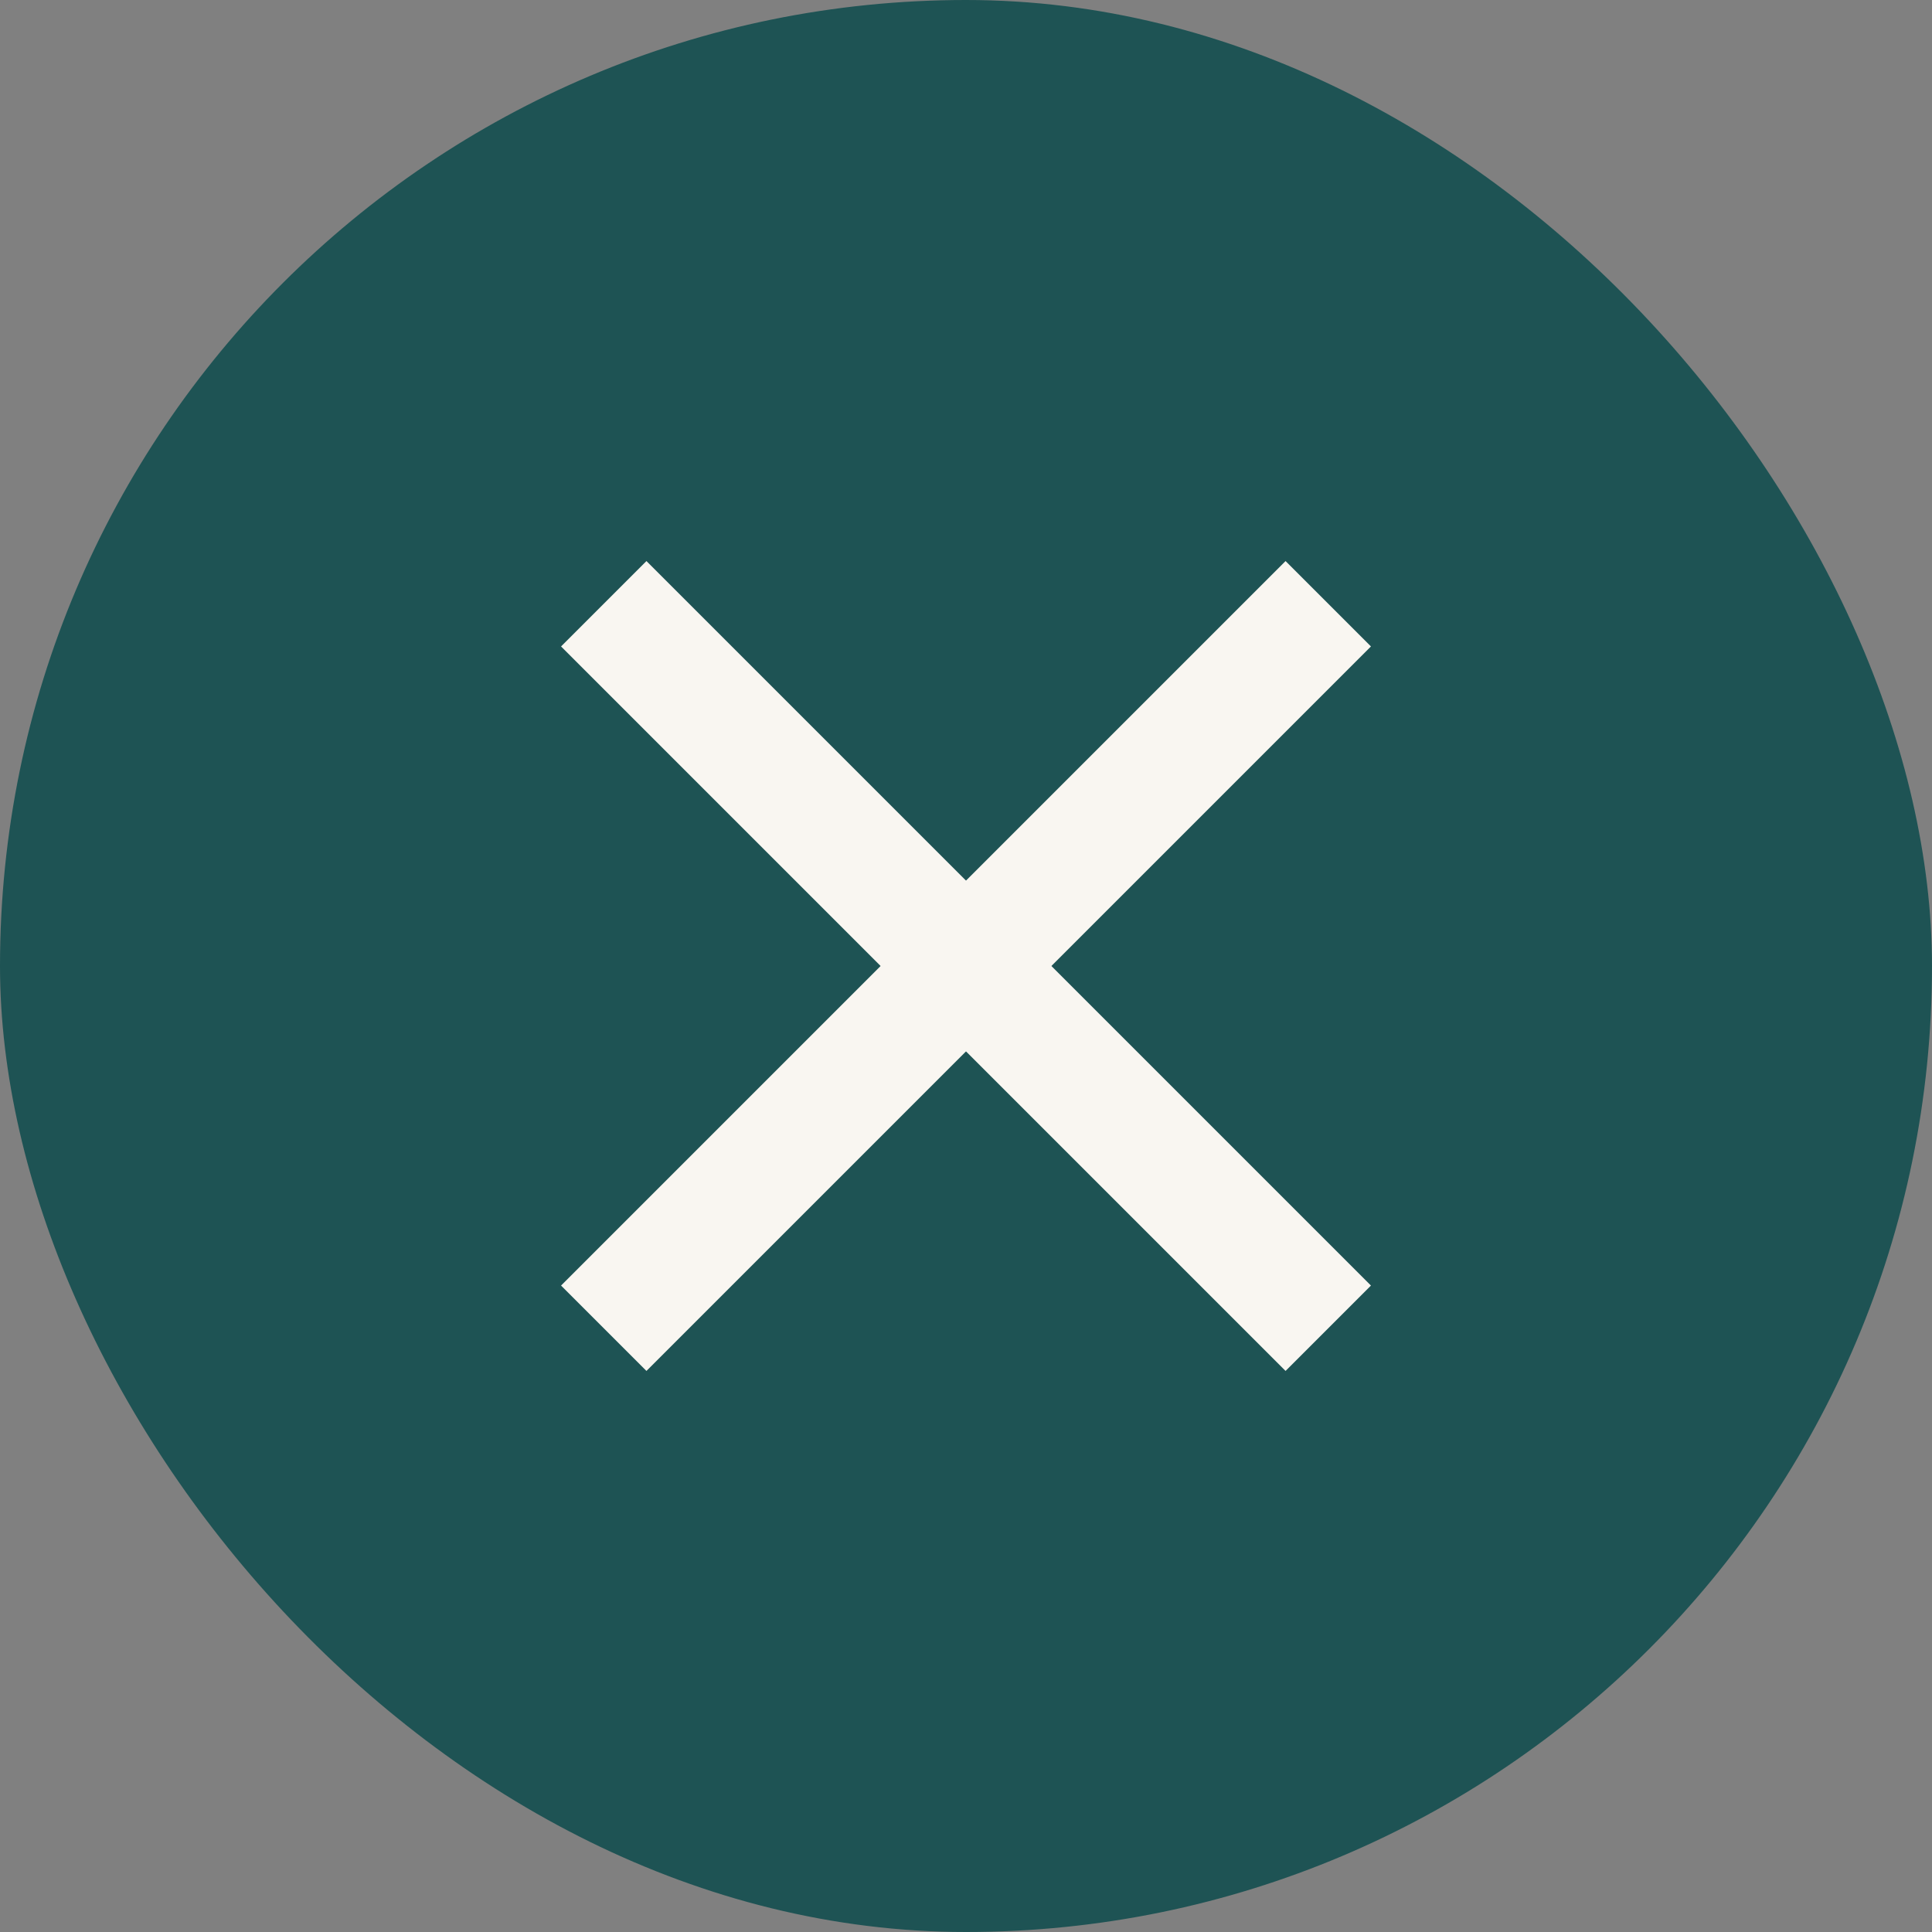
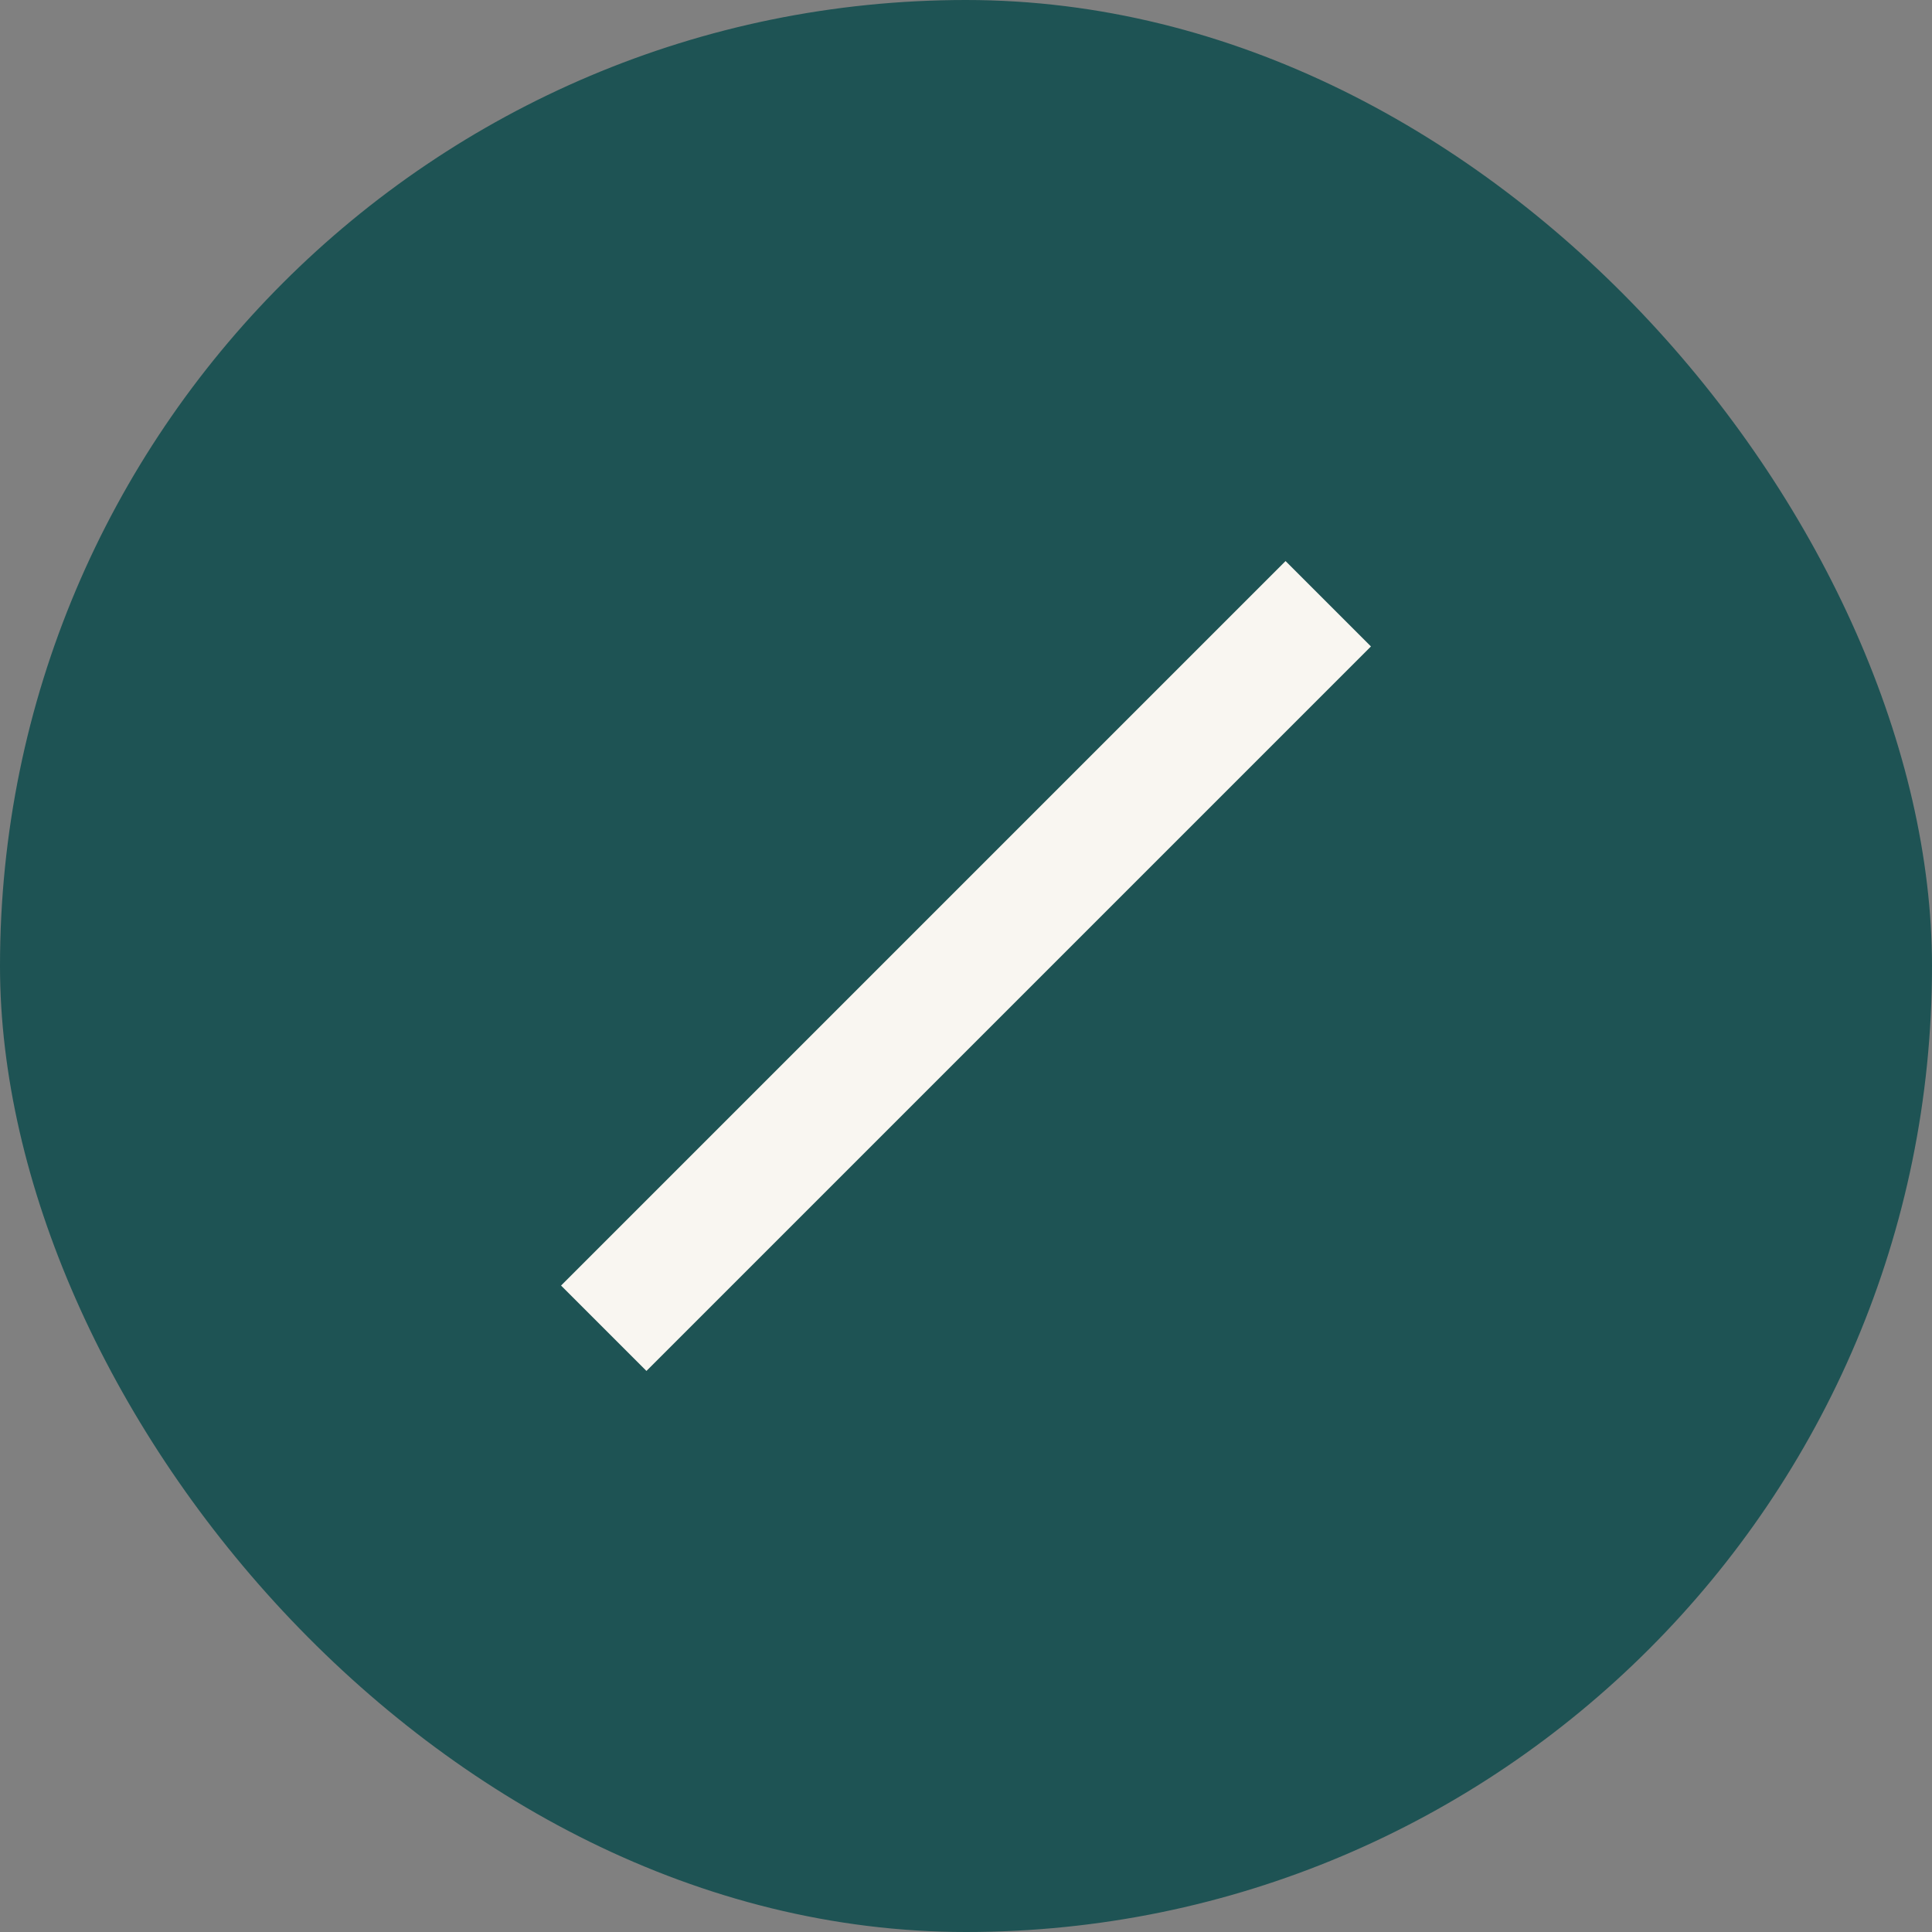
<svg xmlns="http://www.w3.org/2000/svg" width="32" height="32" viewBox="0 0 32 32" fill="none">
  <rect x="0" y="0" width="32" height="32" fill="#808080" stroke="none" />
  <rect width="32" height="32" rx="16" fill="#1E5354" />
-   <path d="M10 10L22 22" stroke="#F9F6F1" stroke-width="2" />
  <path d="M10 22L22 10" stroke="#F9F6F1" stroke-width="2" />
</svg>